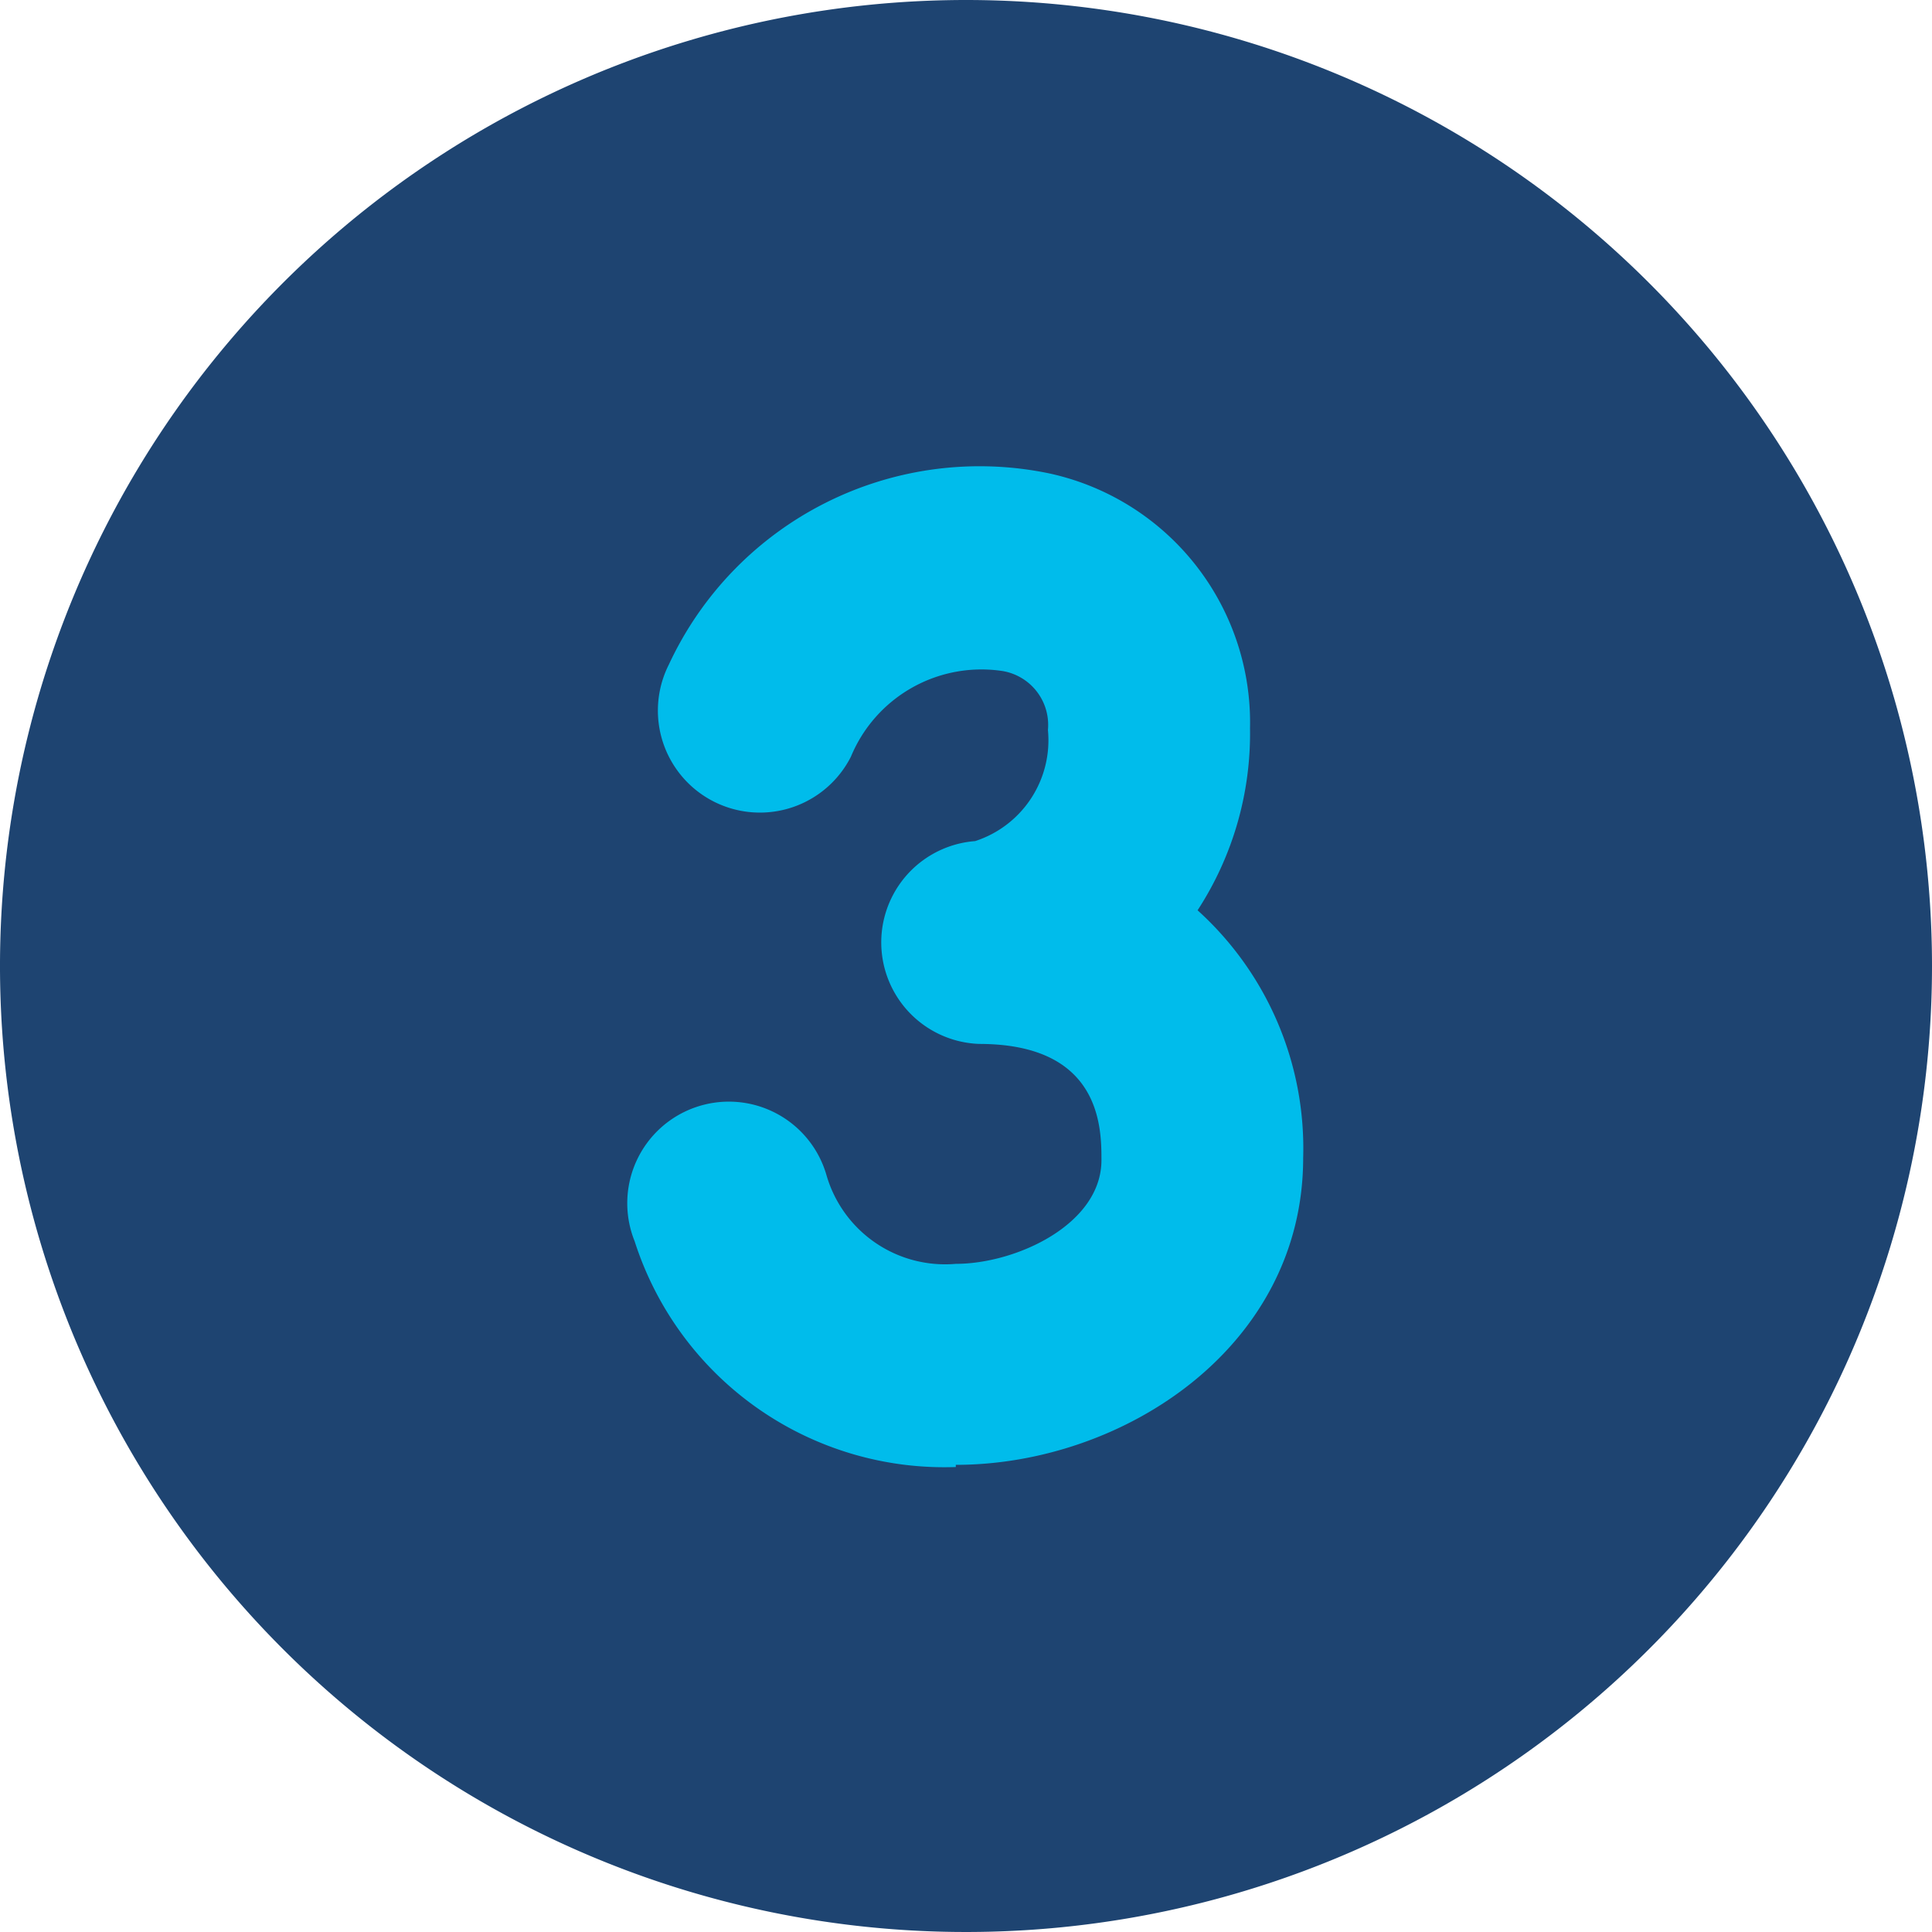
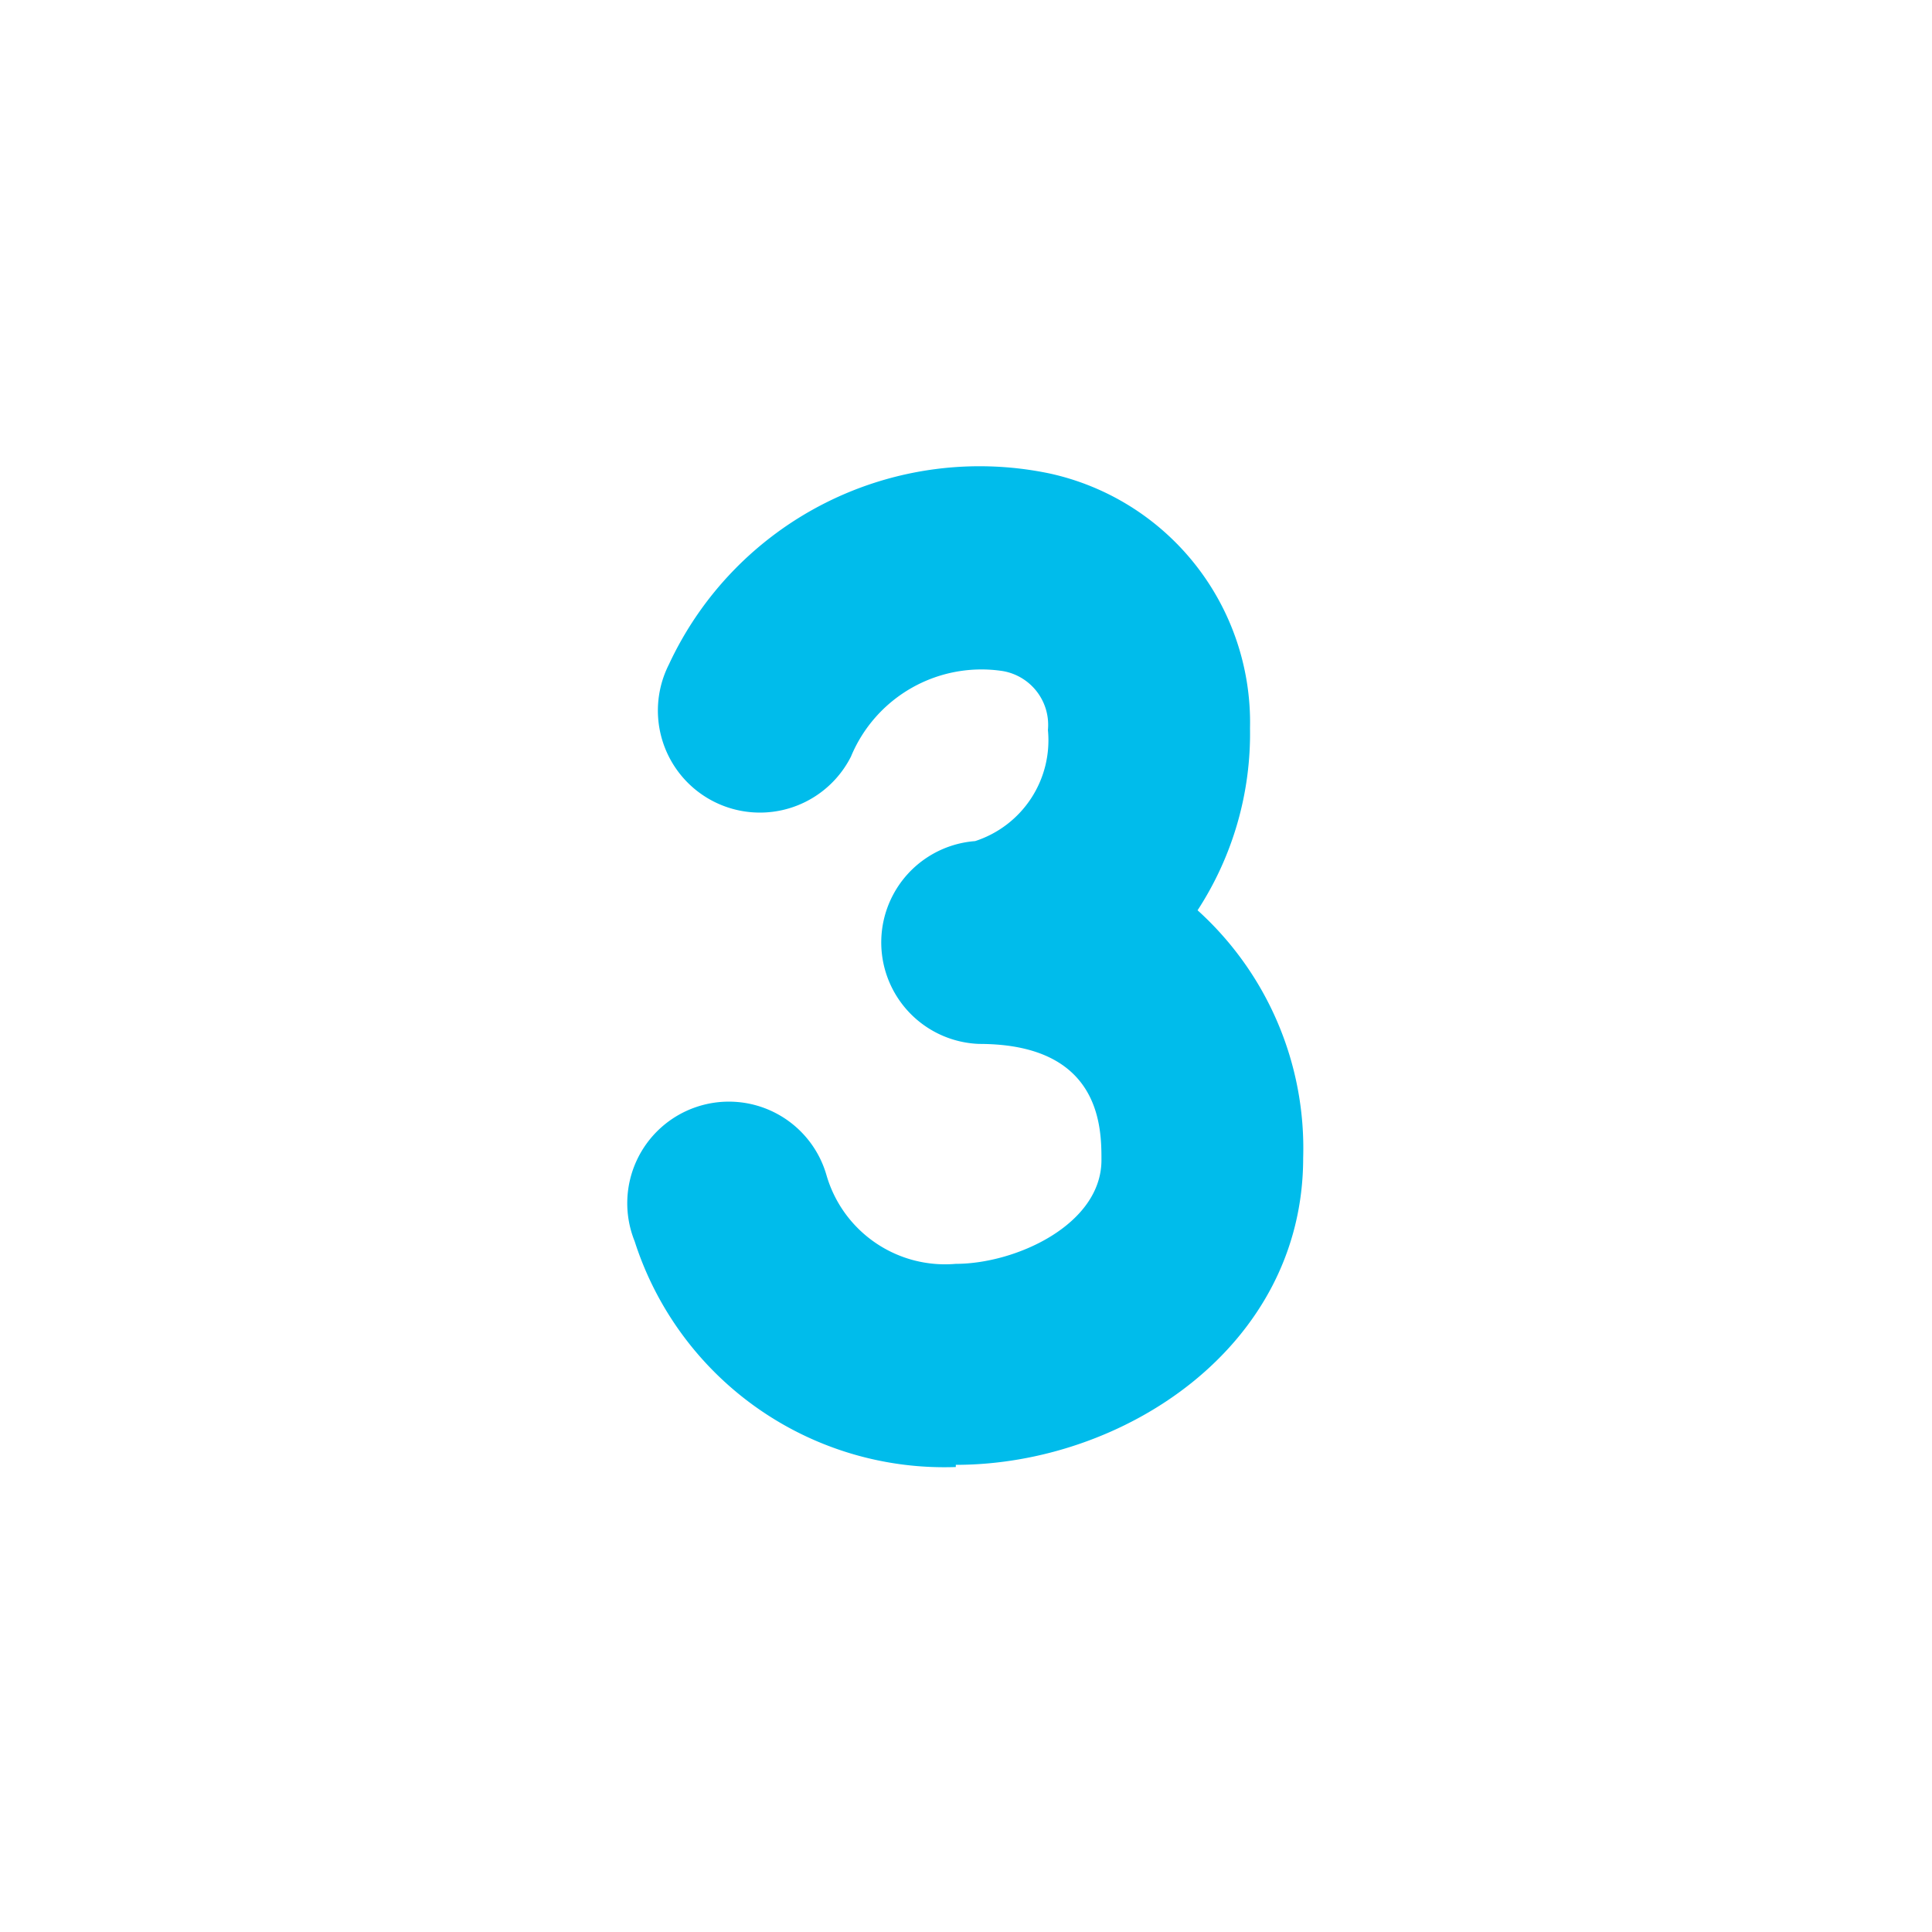
<svg xmlns="http://www.w3.org/2000/svg" viewBox="0 0 53.06 53.06">
  <g id="Layer_2" data-name="Layer 2">
    <g id="Layer_1-2" data-name="Layer 1">
-       <path d="M53.06,26.53A26.53,26.53,0,1,1,26.53,0,26.53,26.53,0,0,1,53.06,26.53" fill="#1e4471" />
      <path d="M26.84,23.1h0Zm-.59,17.19a8.93,8.93,0,0,1-8.82-6.2,2.79,2.79,0,1,1,5.27-1.81,3.39,3.39,0,0,0,3.55,2.43c1.65,0,4-1.08,4-2.85,0-.87,0-3.19-3.36-3.19a2.79,2.79,0,0,1-.11-5.57,2.91,2.91,0,0,0,2-3.05,1.5,1.5,0,0,0-1.24-1.62,3.88,3.88,0,0,0-4.17,2.35,2.78,2.78,0,1,1-5-2.53A9.41,9.41,0,0,1,28.81,13a7,7,0,0,1,5.52,7,8.89,8.89,0,0,1-1.44,5,8.81,8.81,0,0,1,2.9,6.8c0,5.2-4.95,8.43-9.54,8.43" fill="#00bceb" />
    </g>
  </g>
</svg>